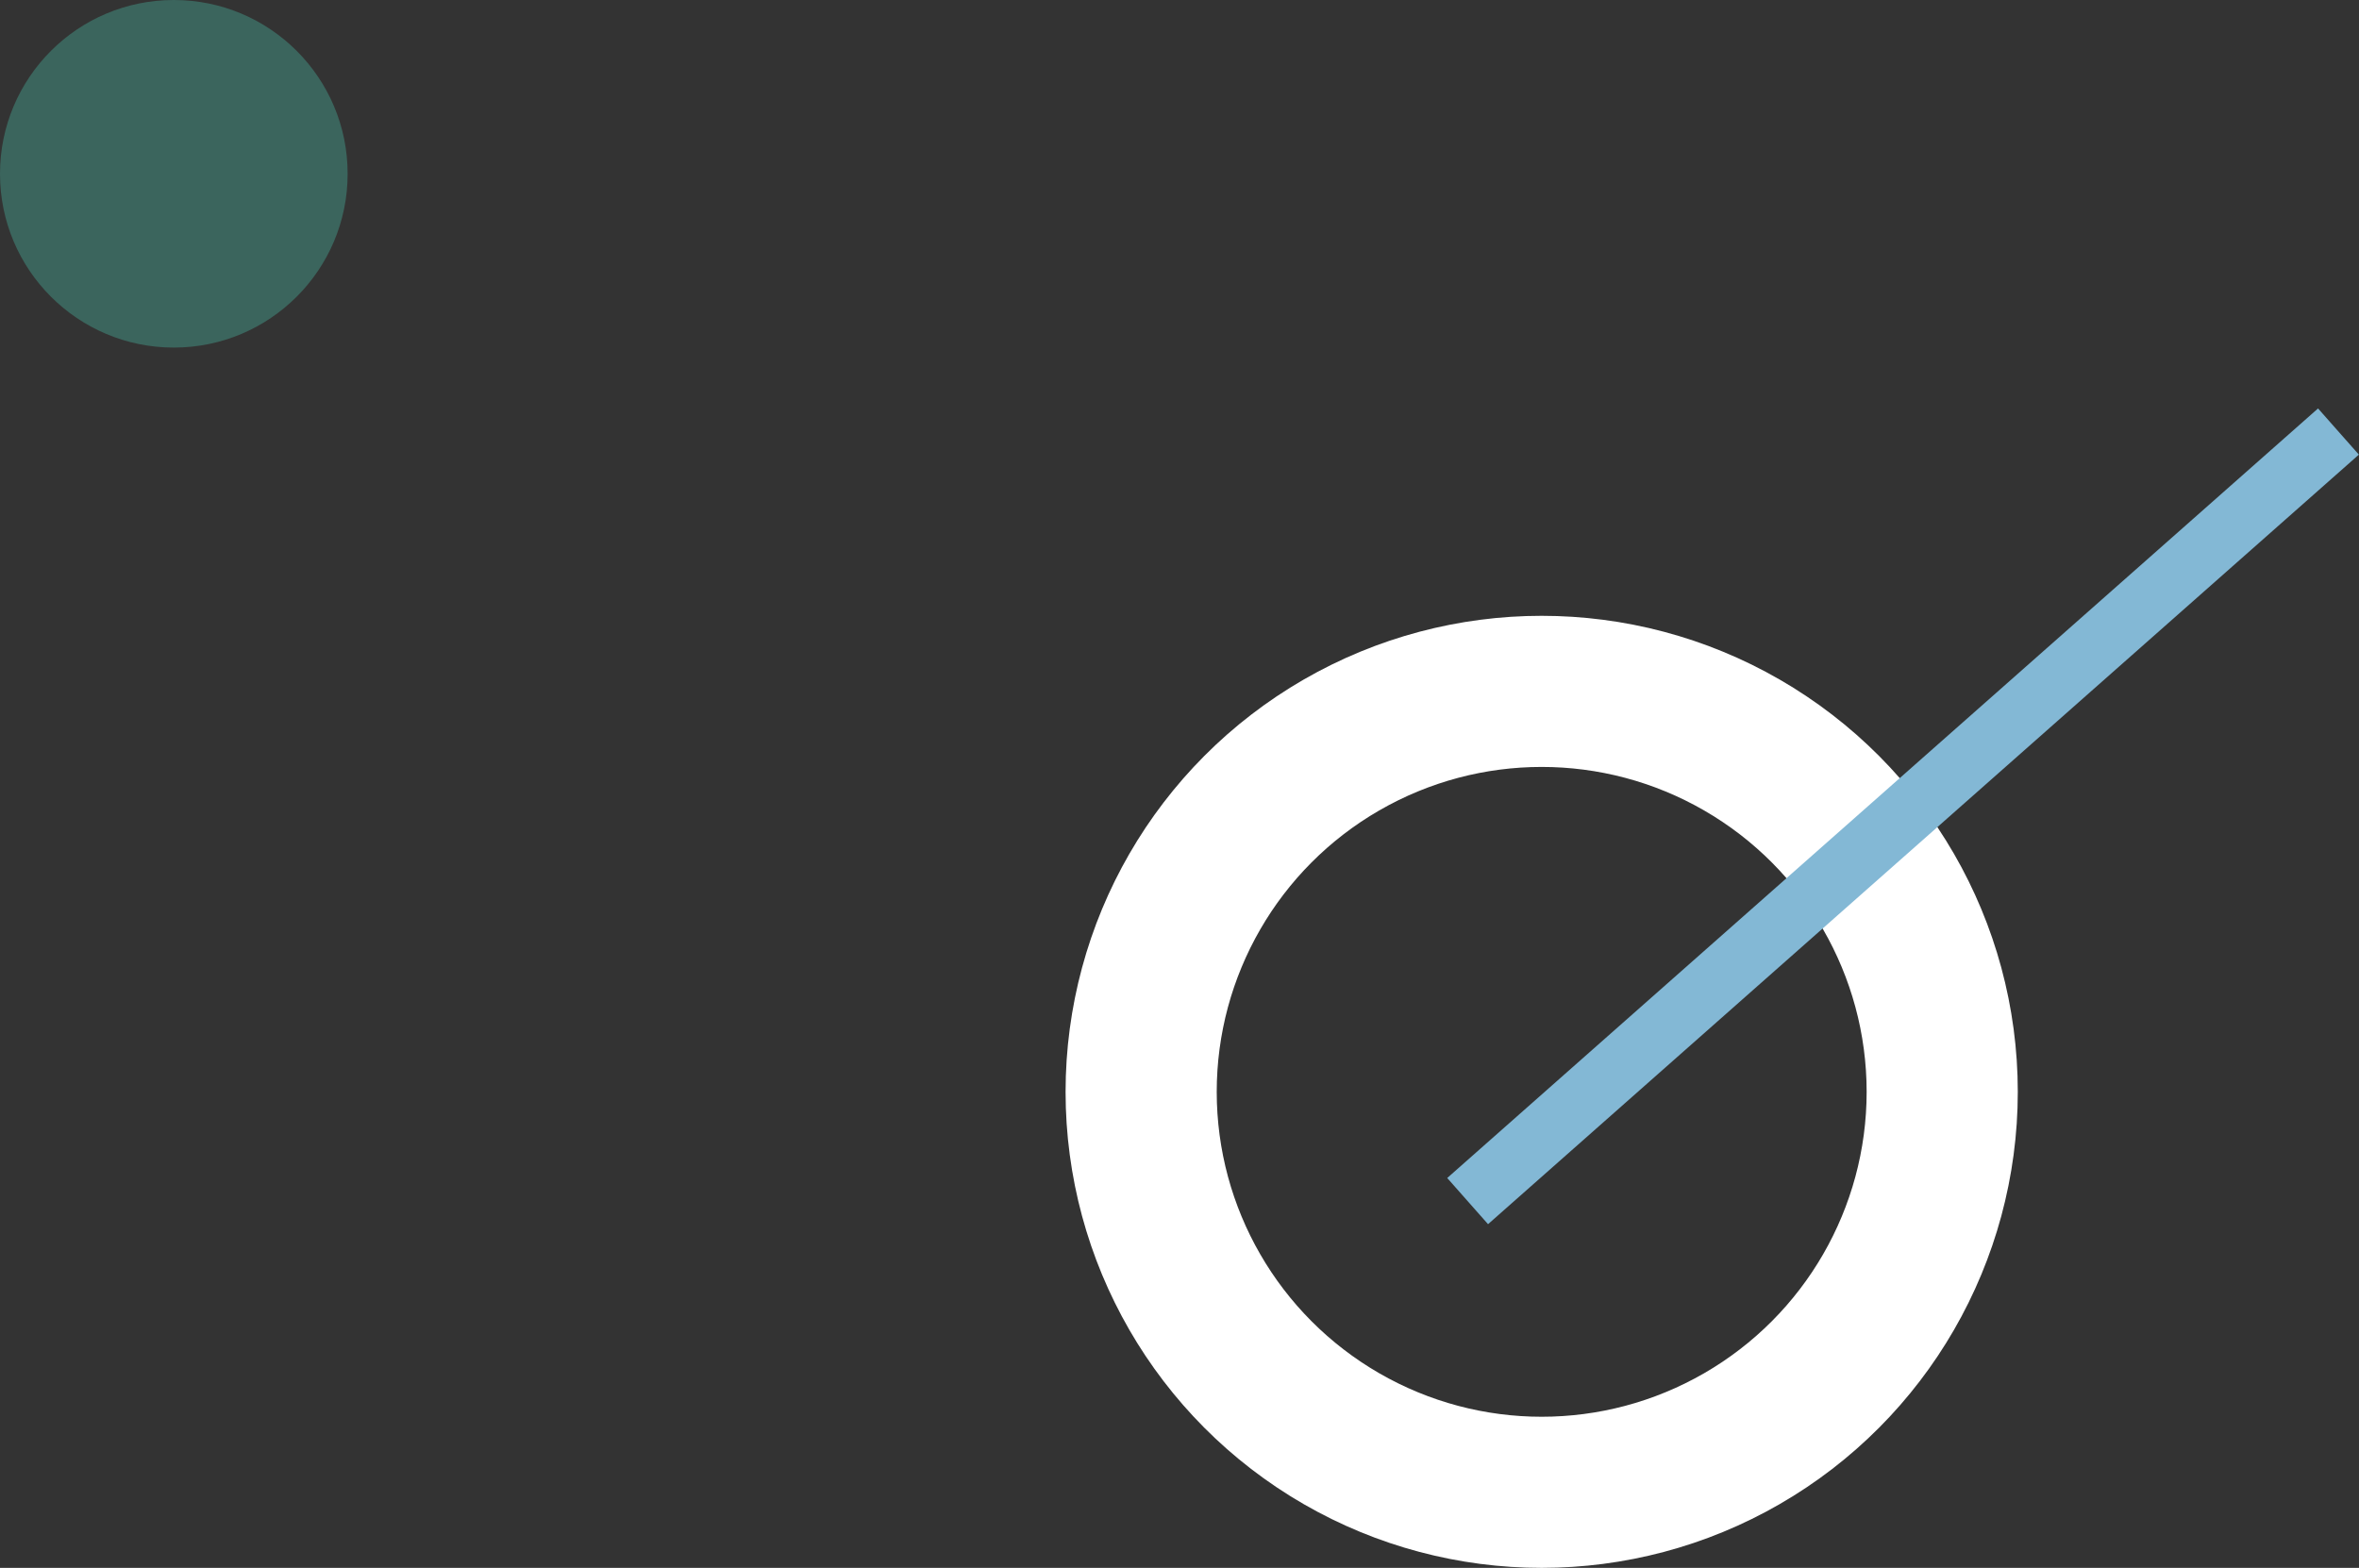
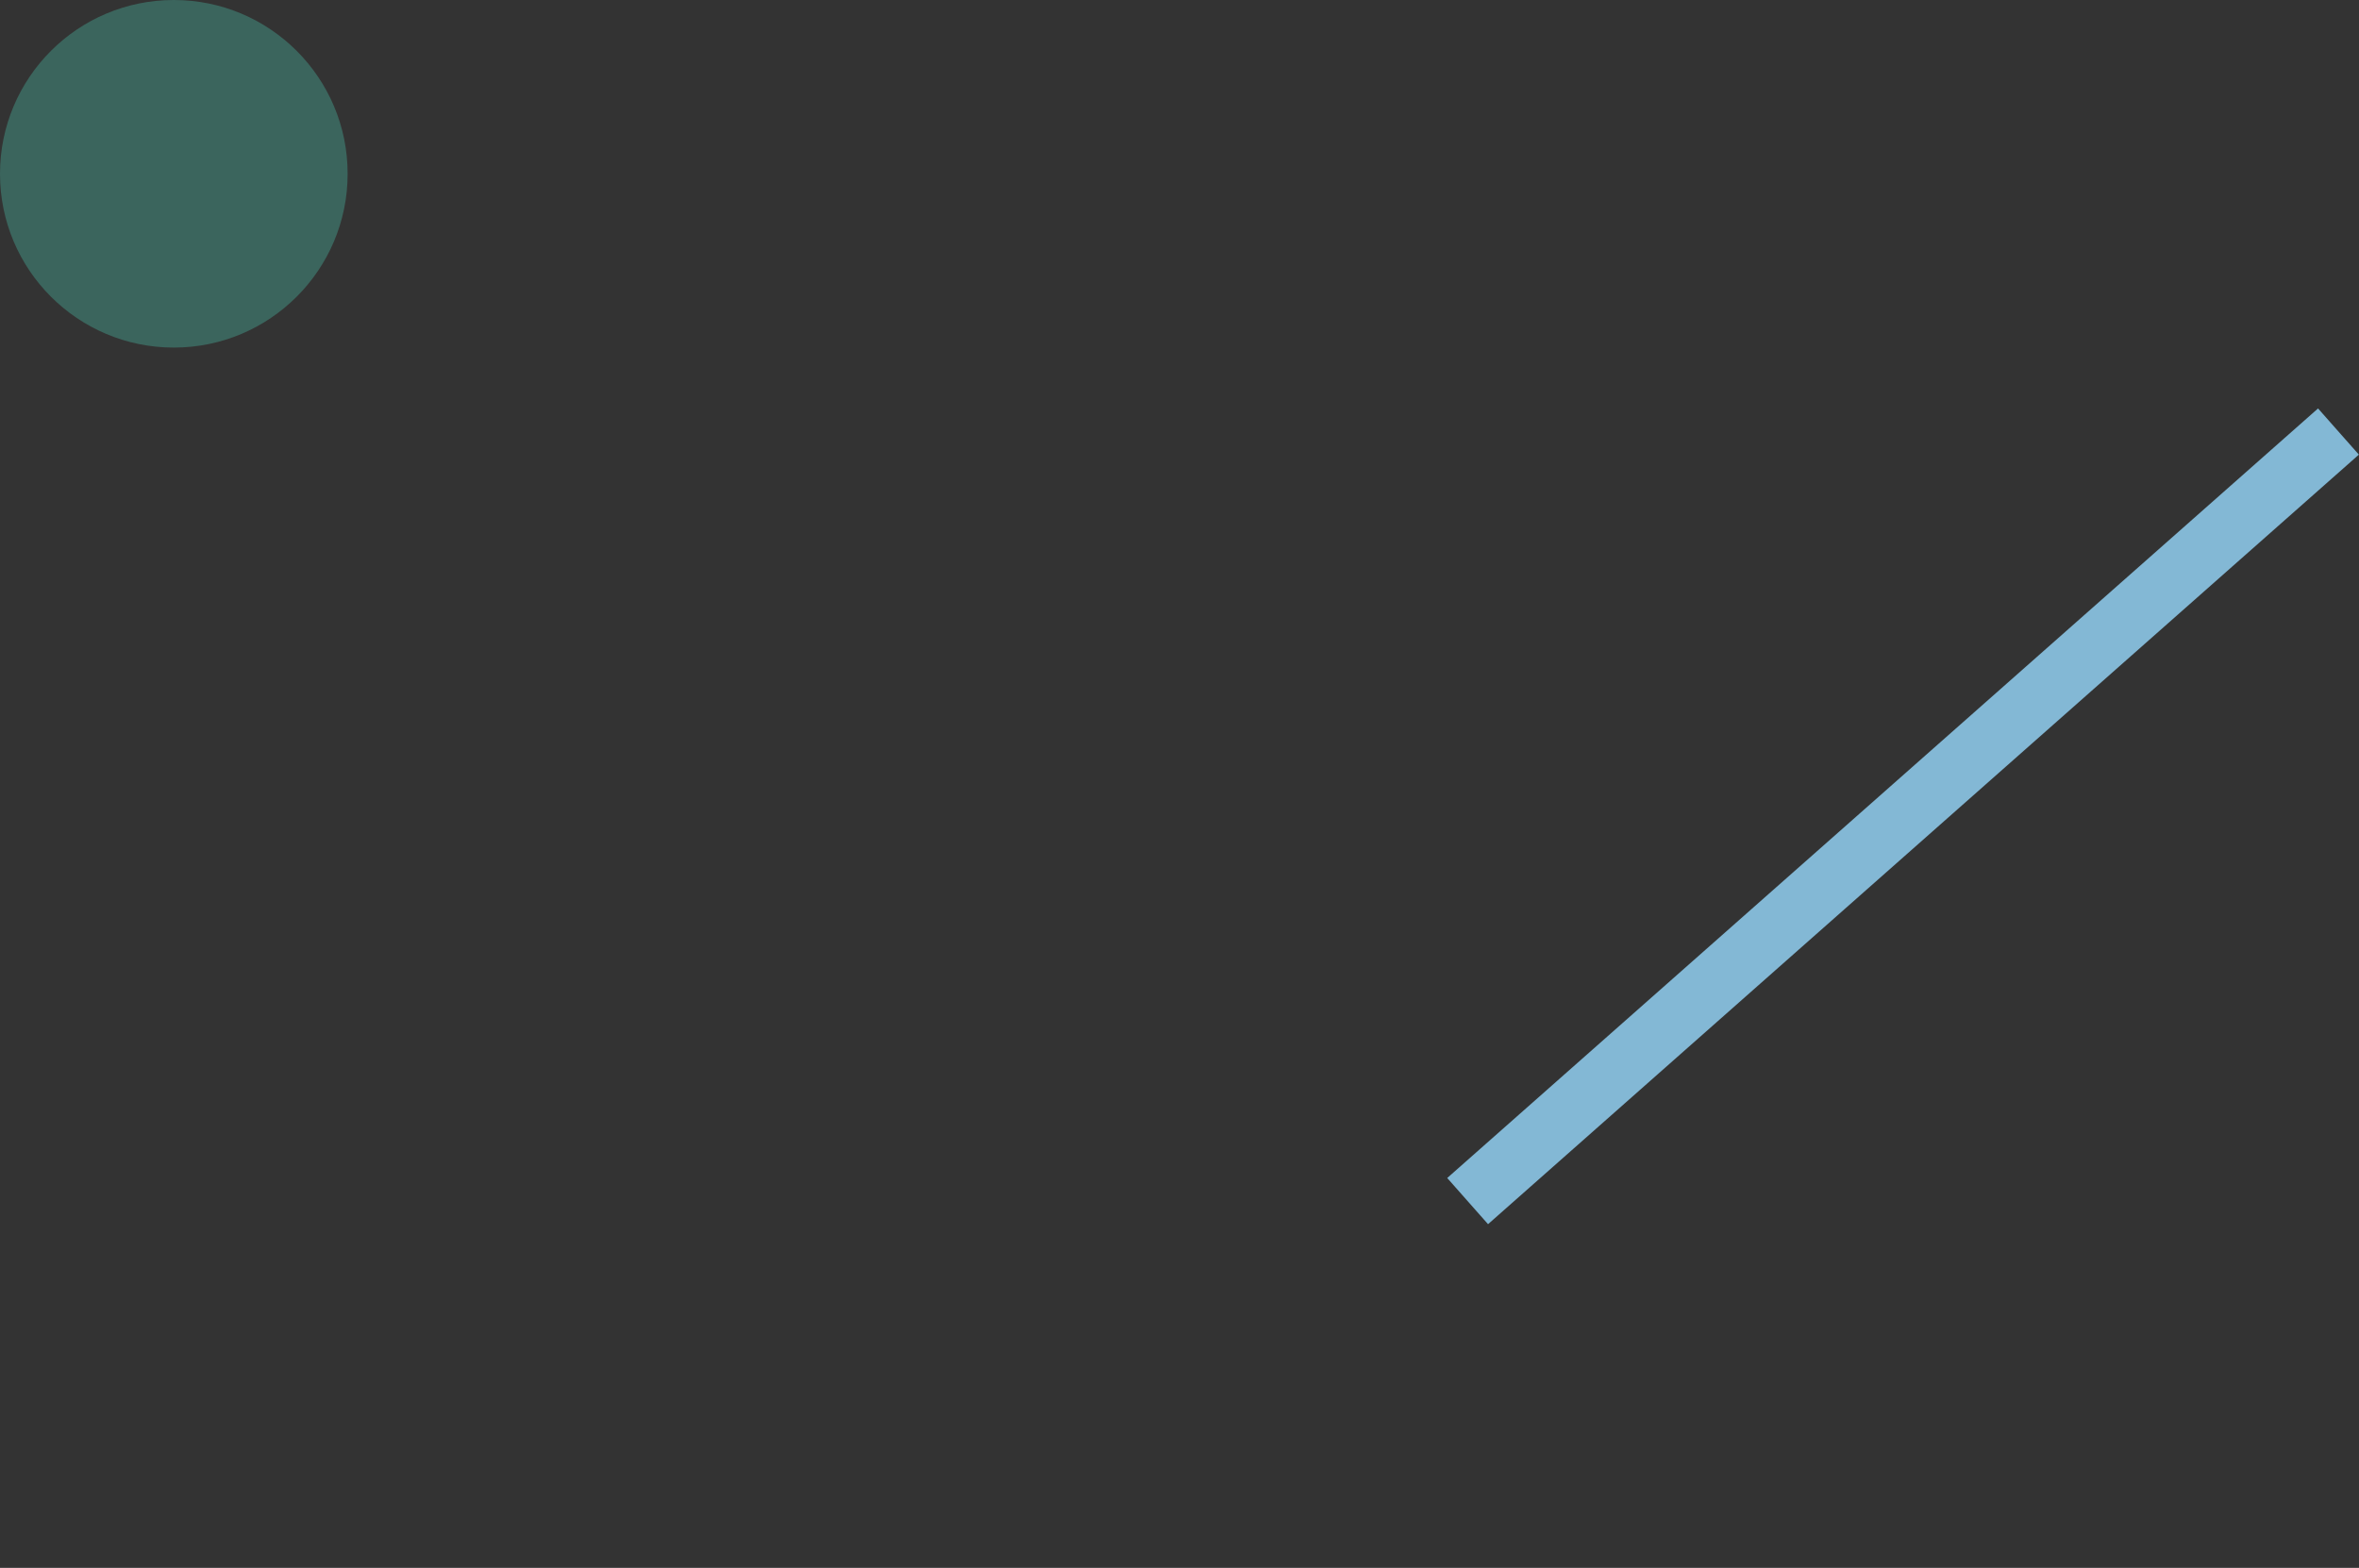
<svg xmlns="http://www.w3.org/2000/svg" width="312.15" height="207.5" viewBox="0 0 312.15 207.5">
  <rect x="0" y="0" width="312.15" height="207.5" fill="#333333" stroke="none" />
  <g id="グループ_2998" data-name="グループ 2998" transform="translate(-3287 -4736.186)">
    <g id="楕円形_121" data-name="楕円形 121" transform="translate(3428 4817.686)" fill="none" stroke="#fff" stroke-width="20">
      <circle cx="63" cy="63" r="63" stroke="none" />
-       <circle cx="63" cy="63" r="53" fill="none" />
    </g>
    <rect id="長方形_1143" data-name="長方形 1143" width="153.846" height="8.16" transform="matrix(0.749, -0.662, 0.662, 0.749, 3478.5, 4892.089)" fill="#83b8d5" />
    <circle id="楕円形_122" data-name="楕円形 122" cx="23" cy="23" r="23" transform="translate(3287 4736.186)" fill="#3b655d" />
  </g>
</svg>